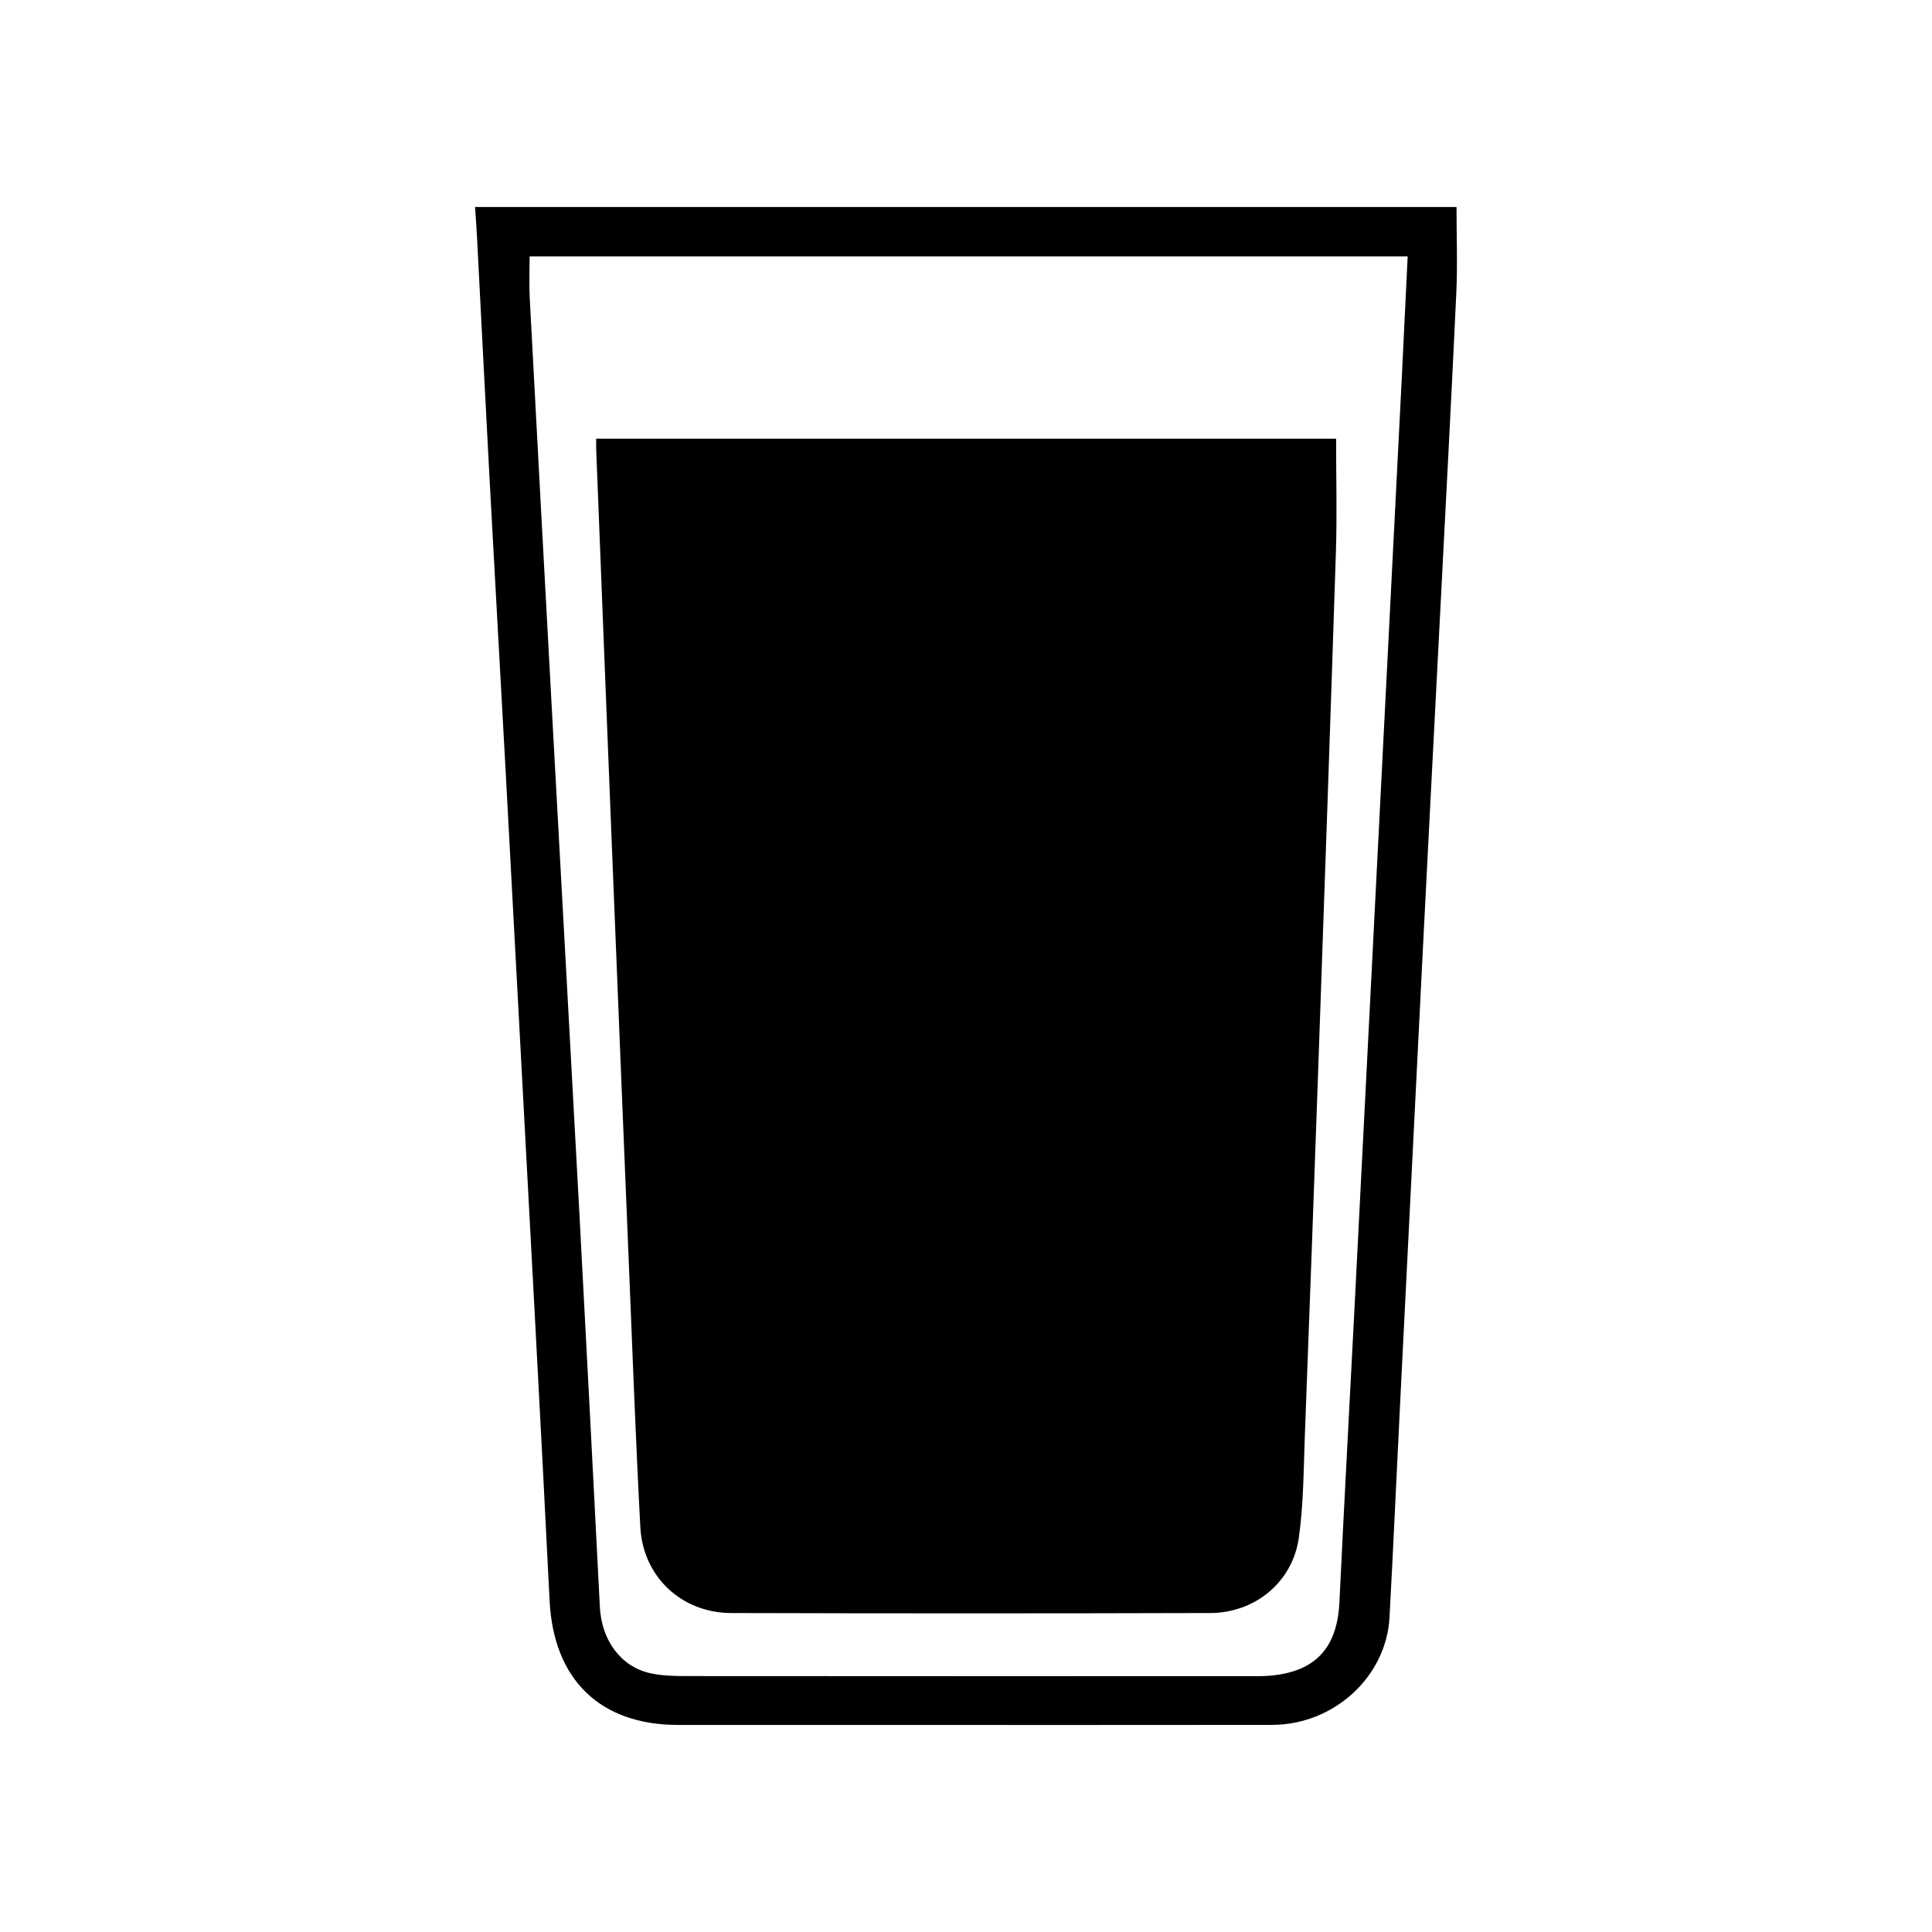
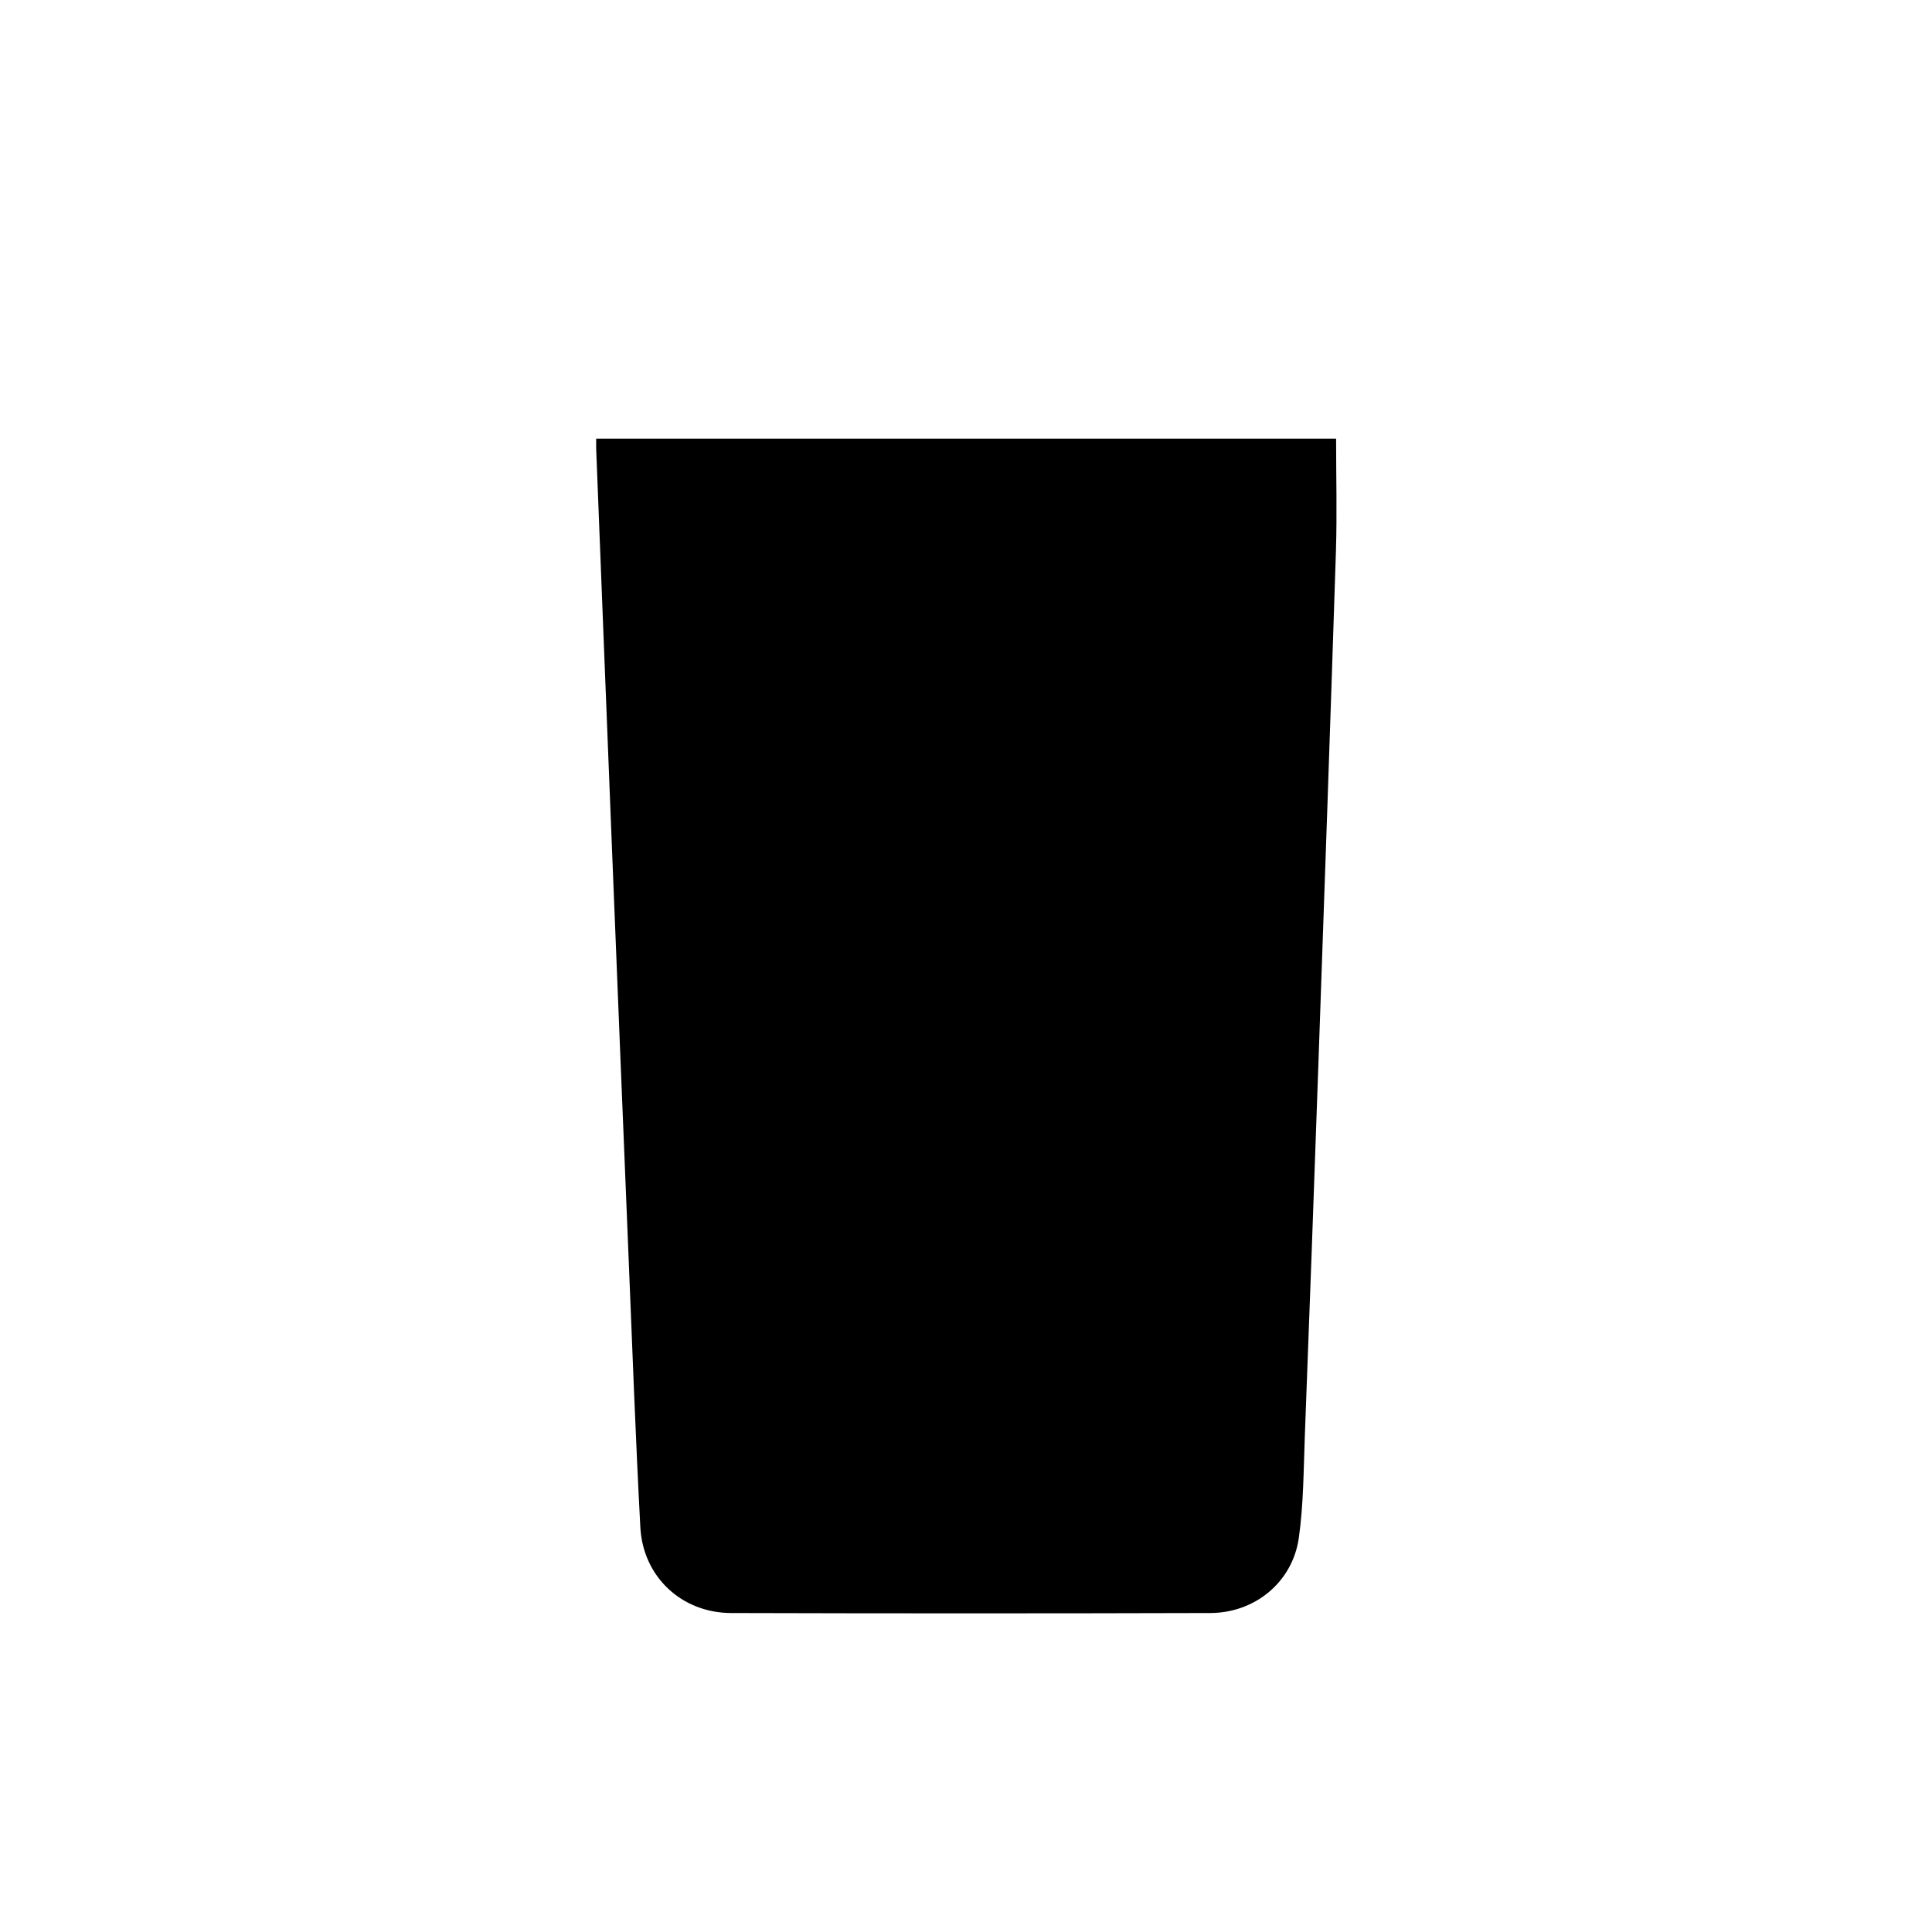
<svg xmlns="http://www.w3.org/2000/svg" version="1.1" id="Layer_1" x="0px" y="0px" width="280px" height="280px" viewBox="1.73 1.73 280 280" enable-background="new 1.73 1.73 280 280" xml:space="preserve">
  <g id="Layer_2">
</g>
-   <path fill-rule="evenodd" clip-rule="evenodd" d="M70.578,31.73c47.705,0,95.117,0,142.24,0c0,4.209,0.162,8.332-0.028,12.437  c-0.713,15.369-1.537,30.732-2.325,46.097c-0.797,15.53-1.614,31.059-2.399,46.589c-1.152,22.767-2.287,45.536-3.423,68.304  c-0.516,10.326-0.976,20.655-1.535,30.98c-0.467,8.612-8.067,15.563-17.021,15.576c-18.993,0.028-37.987,0.009-56.98,0.009  c-9.7,0-19.401,0-29.102,0c-11.375-0.001-18.062-6.634-18.626-18.038c-1.308-26.428-2.767-52.848-4.171-79.271  c-0.73-13.741-1.464-27.482-2.212-41.222c-0.765-14.063-1.566-28.125-2.322-42.189c-0.629-11.708-1.214-23.418-1.824-35.126  C70.782,34.58,70.681,33.285,70.578,31.73z M205.741,38.884c-42.702,0-84.96,0-127.253,0c0,2.129-0.089,4.081,0.014,6.023  c1.106,20.893,2.236,41.785,3.373,62.676c1.261,23.167,2.555,46.331,3.797,69.499c1.029,19.187,2.017,38.374,2.996,57.562  c0.243,4.771,3.002,8.61,7.267,9.574c1.725,0.39,3.557,0.419,5.339,0.421c27.307,0.024,54.614,0.018,81.92,0.014  c0.896,0,1.795,0.004,2.686-0.077c6.521-0.593,9.657-4.056,9.969-10.638c0.672-14.15,1.45-28.295,2.176-42.443  c0.821-16.017,1.632-32.035,2.447-48.053c0.814-16.016,1.628-32.033,2.441-48.05c0.652-12.846,1.31-25.691,1.956-38.537  C205.167,50.928,205.444,45,205.741,38.884z" />
  <path fill-rule="evenodd" clip-rule="evenodd" d="M195.367,65.312c0,5.581,0.147,10.941-0.024,16.291  c-0.799,24.824-1.674,49.645-2.546,74.465c-0.628,17.901-1.278,35.803-1.959,53.703c-0.188,4.955-0.181,9.954-0.874,14.848  c-0.907,6.387-6.342,10.862-12.824,10.882c-23.15,0.066-46.3,0.068-69.45,0.001c-7.188-0.021-12.776-5.265-13.158-12.439  c-0.679-12.763-1.143-25.536-1.67-38.307c-0.829-20.093-1.645-40.186-2.45-60.279c-0.77-19.2-1.52-38.4-2.276-57.6  c-0.019-0.469-0.002-0.939-0.002-1.565C124.034,65.312,159.778,65.312,195.367,65.312z" />
</svg>